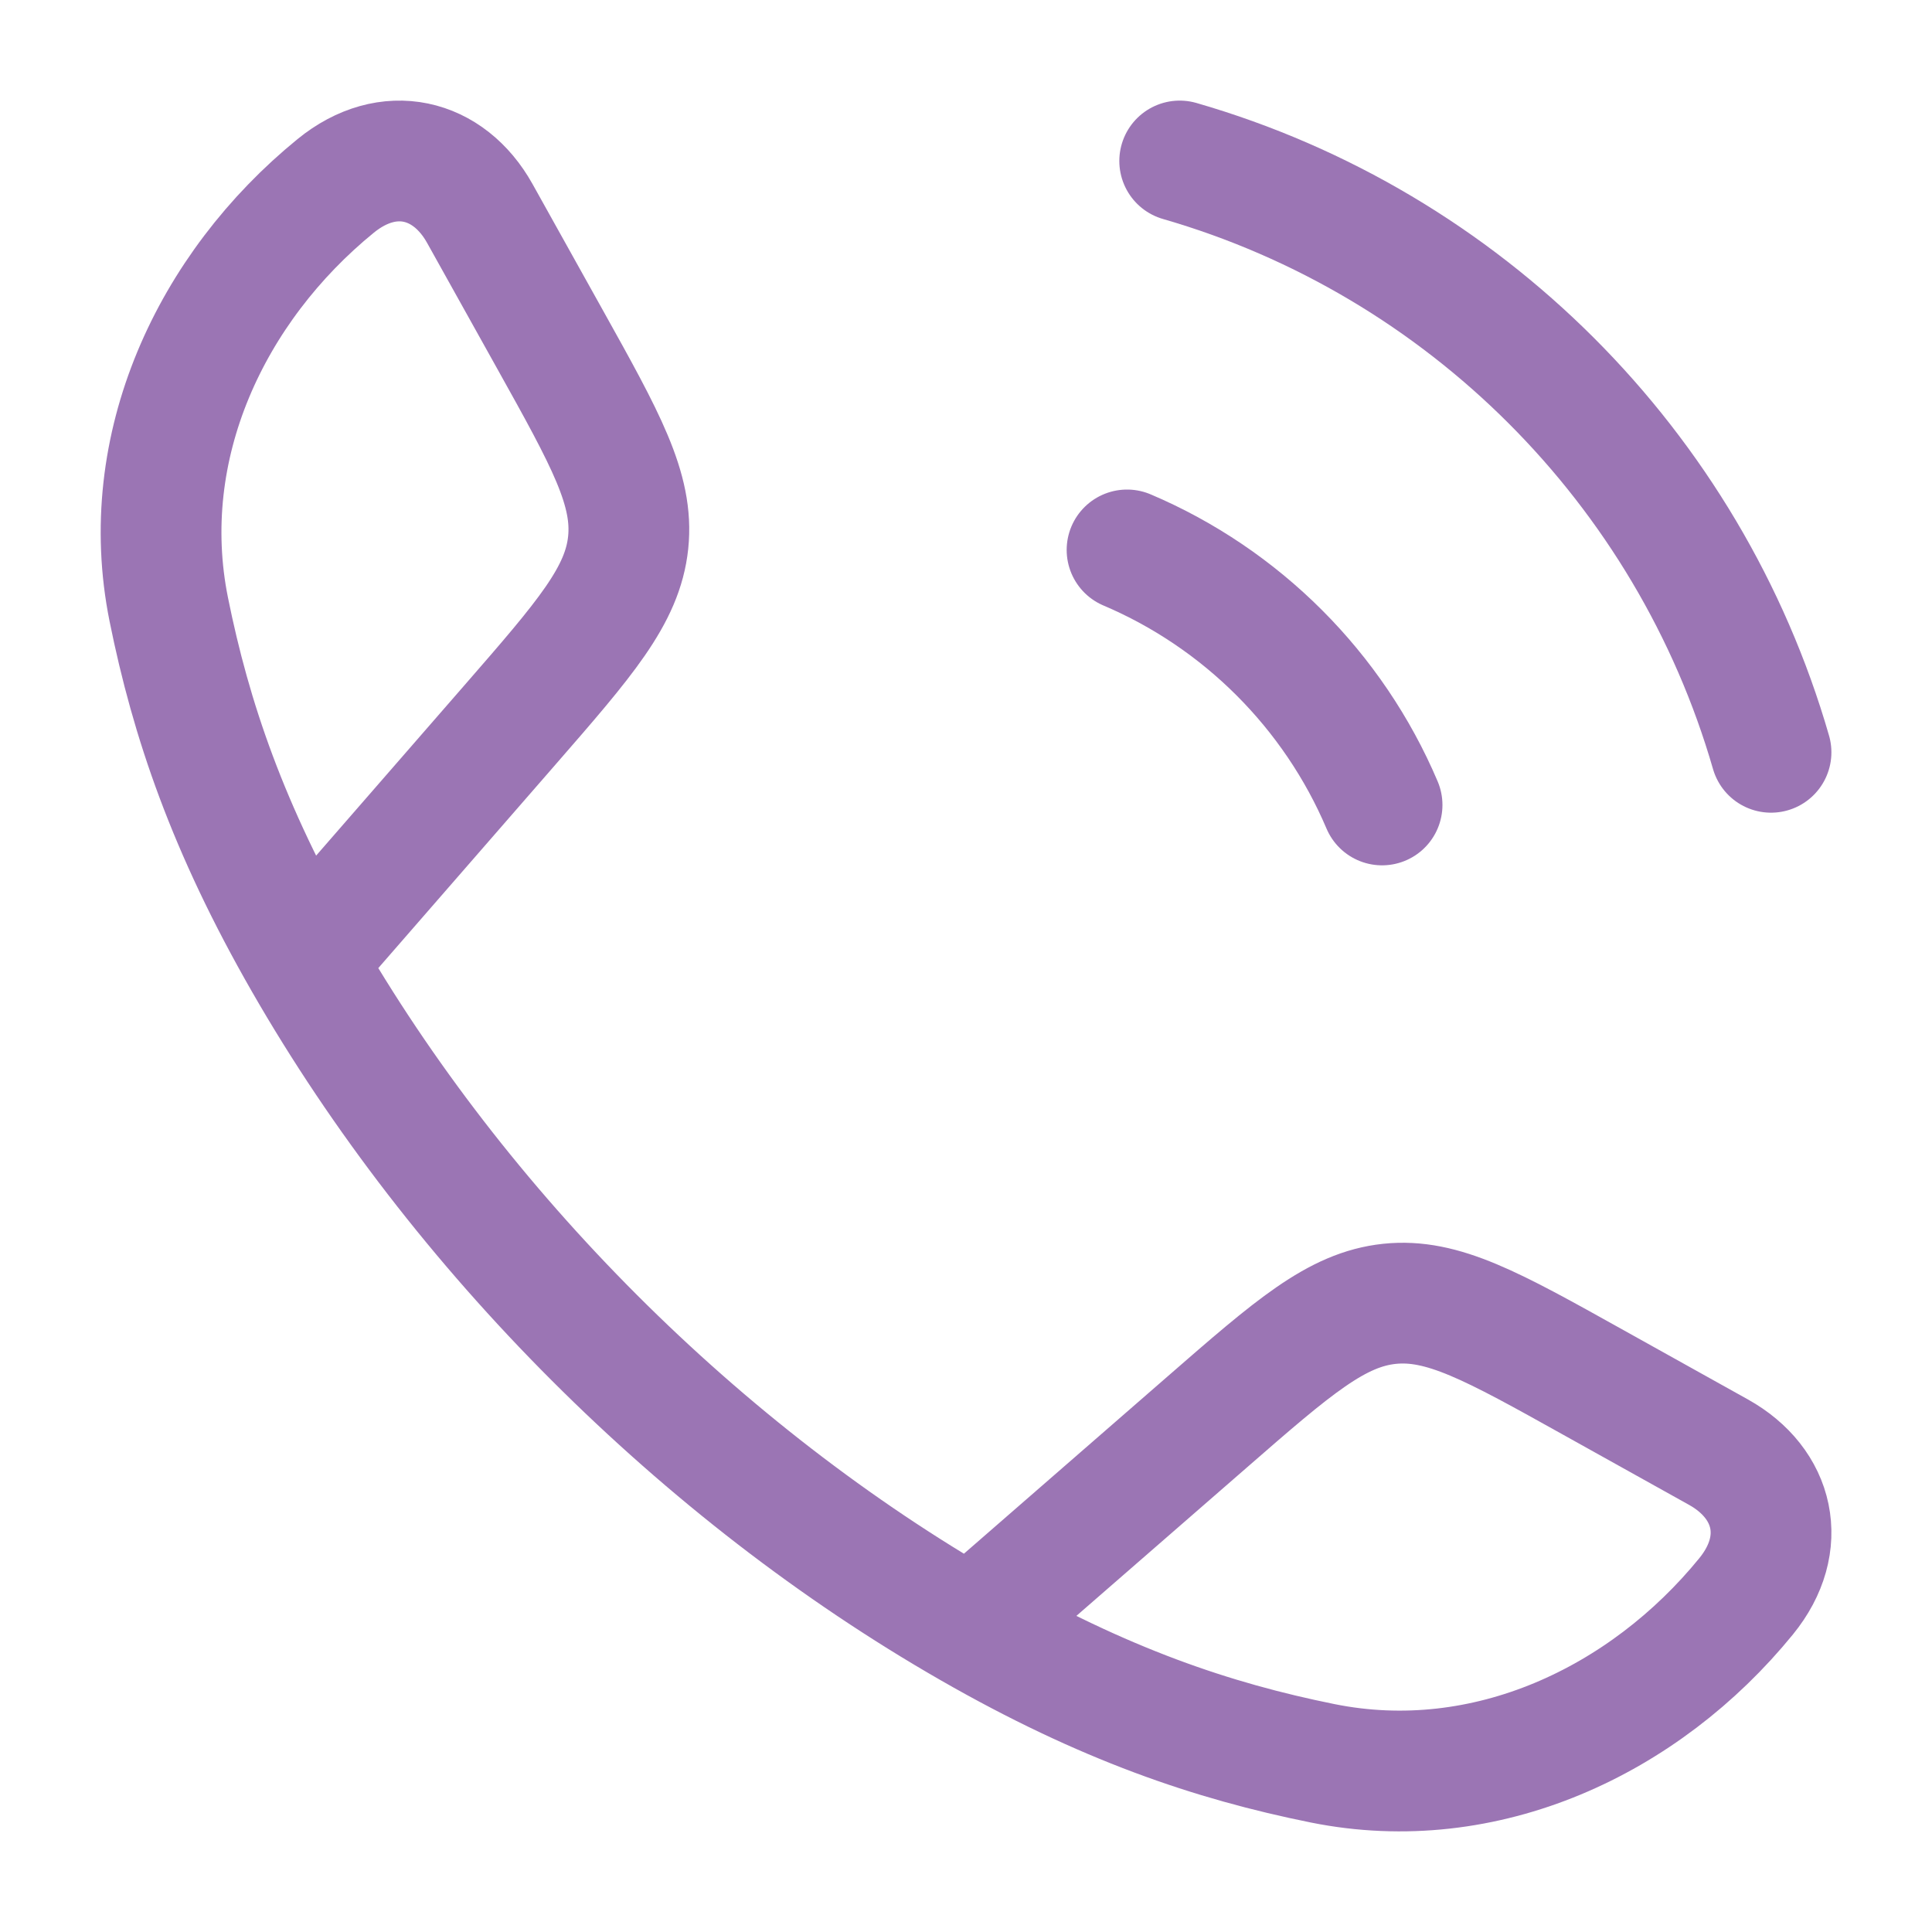
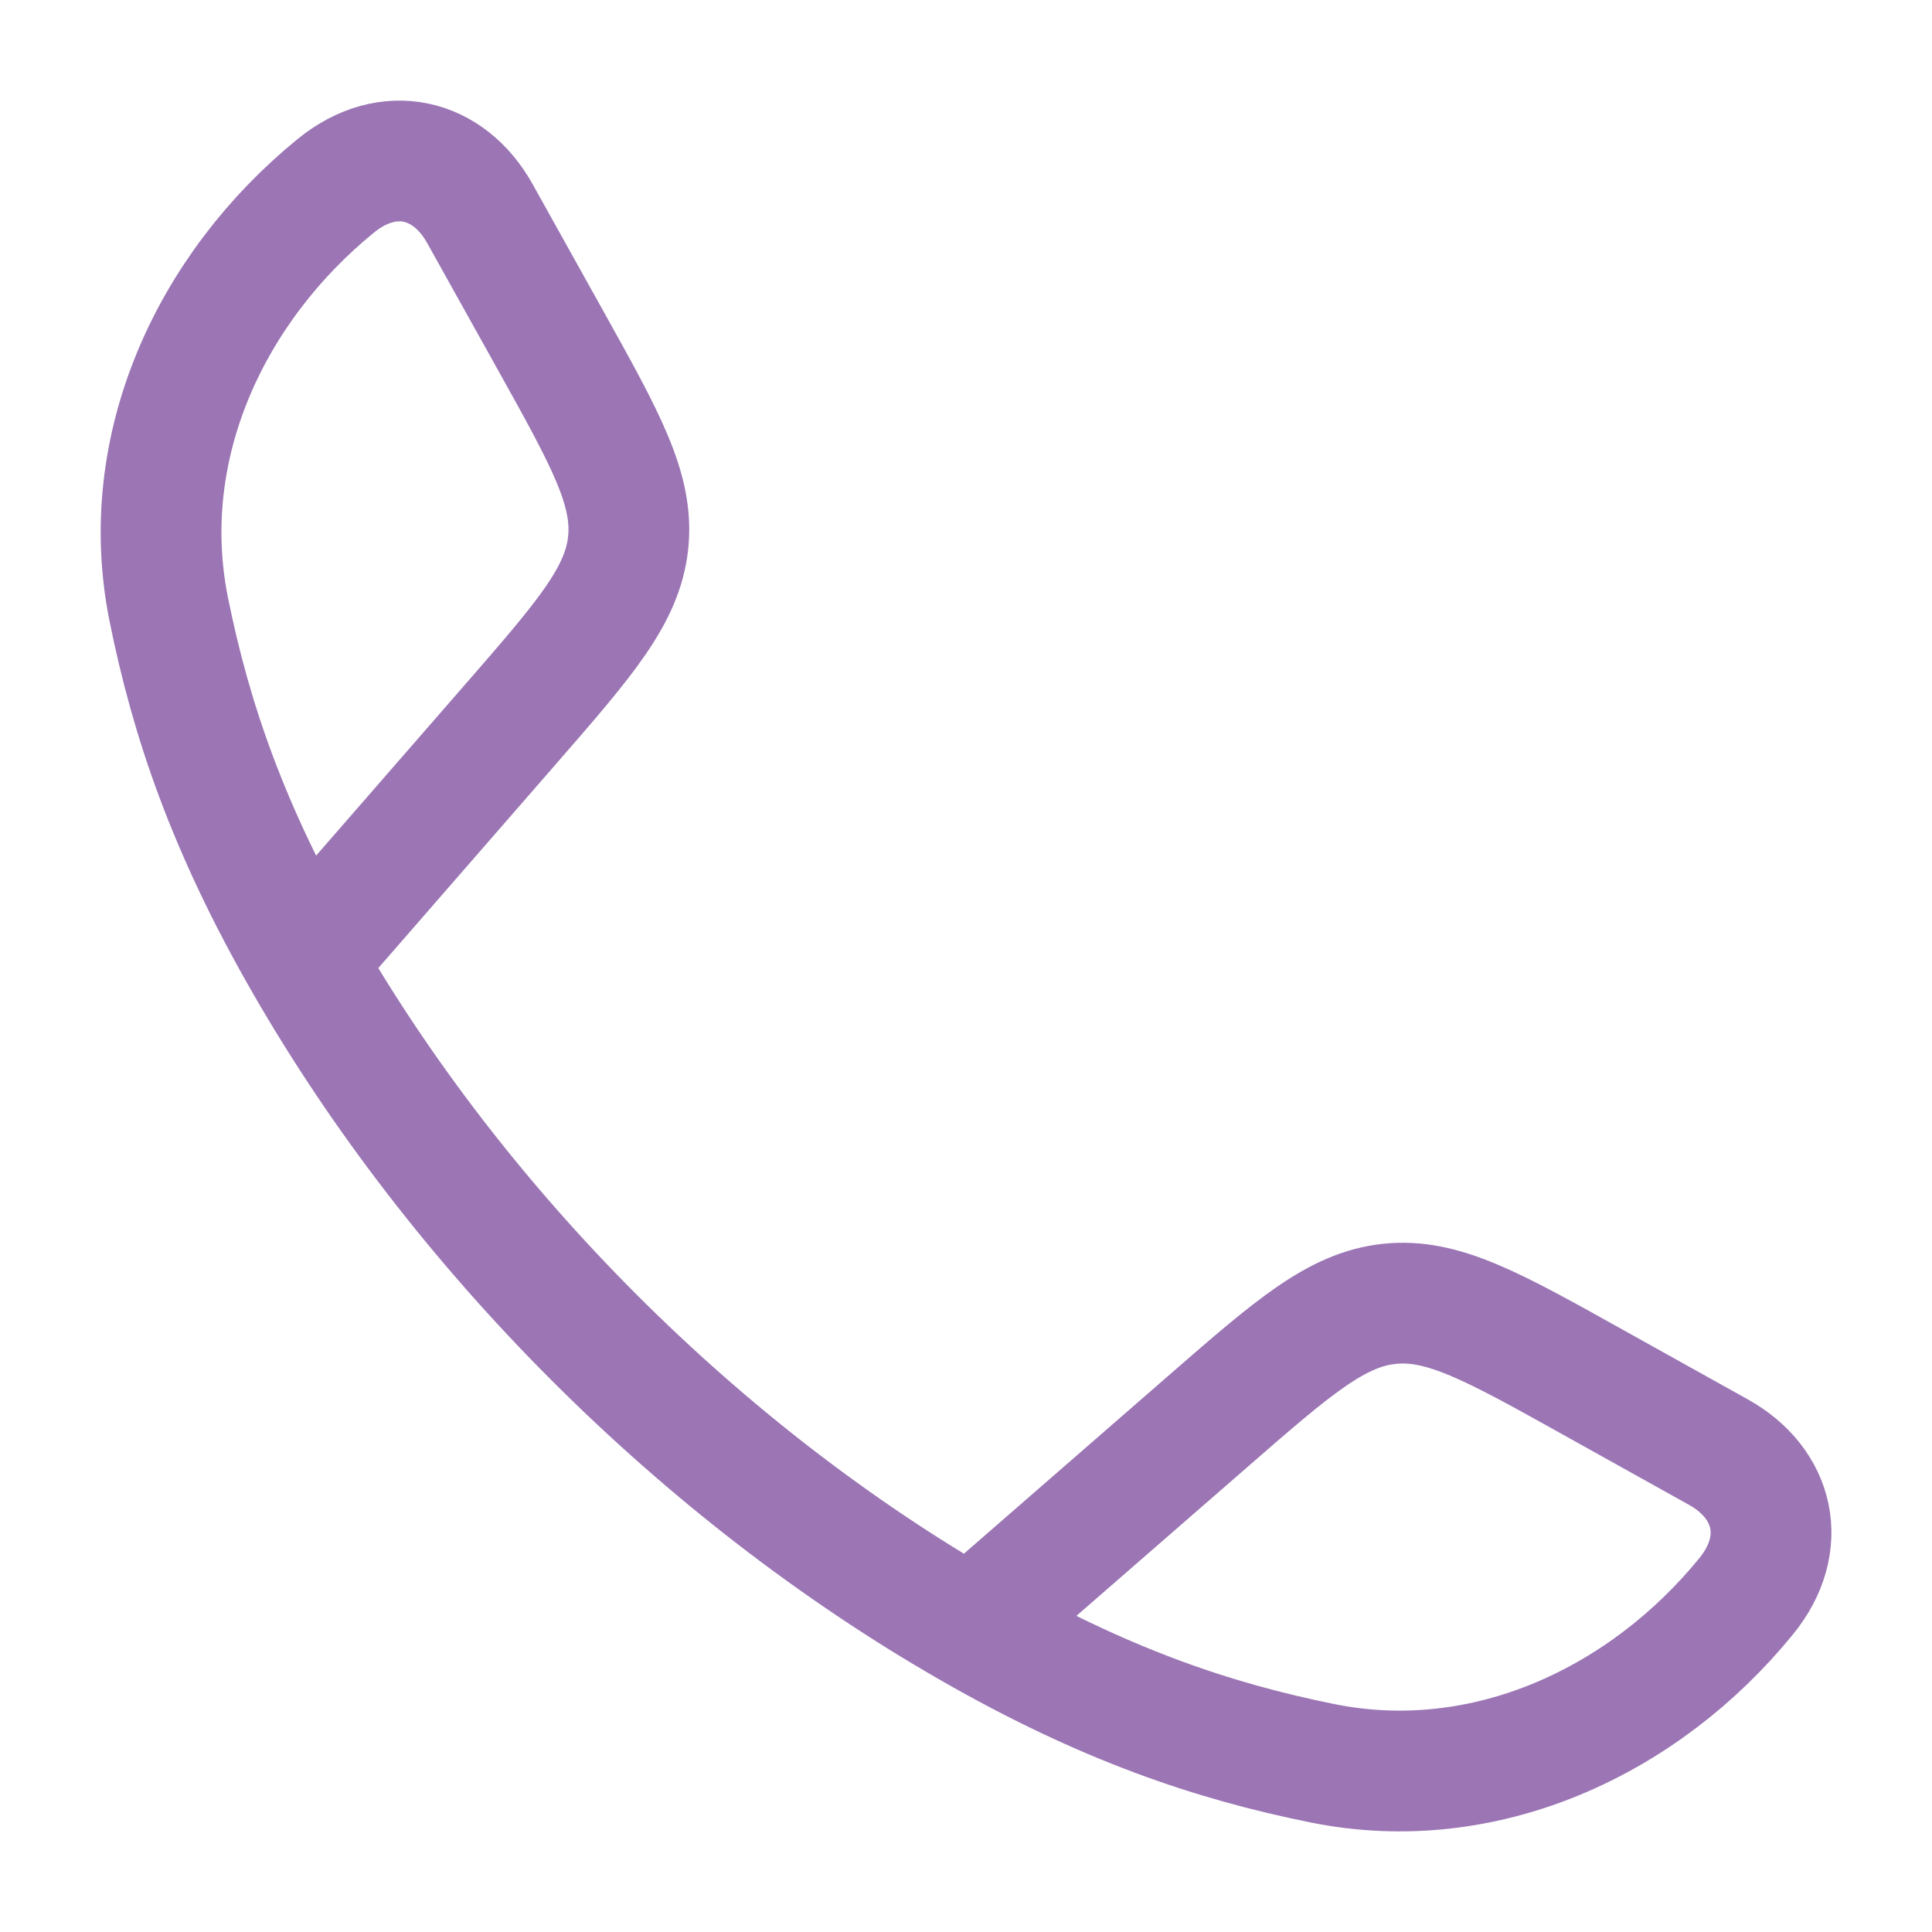
<svg xmlns="http://www.w3.org/2000/svg" width="28" height="28" viewBox="0 0 28 28" fill="none">
  <path d="M4.408 13.932C3.302 12.004 2.768 10.429 2.446 8.833C1.97 6.472 3.059 4.166 4.865 2.694C5.628 2.072 6.503 2.285 6.954 3.094L7.973 4.922C8.78 6.37 9.184 7.095 9.104 7.863C9.024 8.63 8.479 9.256 7.39 10.507L4.408 13.932ZM4.408 13.932C6.647 17.836 10.16 21.351 14.068 23.592M14.068 23.592C15.996 24.698 17.571 25.233 19.168 25.555C21.529 26.031 23.835 24.941 25.306 23.135C25.928 22.372 25.716 21.498 24.906 21.046L23.079 20.028C21.63 19.22 20.906 18.816 20.138 18.896C19.37 18.977 18.744 19.521 17.494 20.61L14.068 23.592Z" stroke="#9B75B4" stroke-width="1.75" stroke-linejoin="round" />
-   <path d="M16.334 7.97C17.994 8.675 19.325 10.006 20.03 11.666M17.097 2.333C21.224 3.524 24.476 6.776 25.667 10.903" stroke="#9B75B4" stroke-width="1.75" stroke-linecap="round" />
</svg>